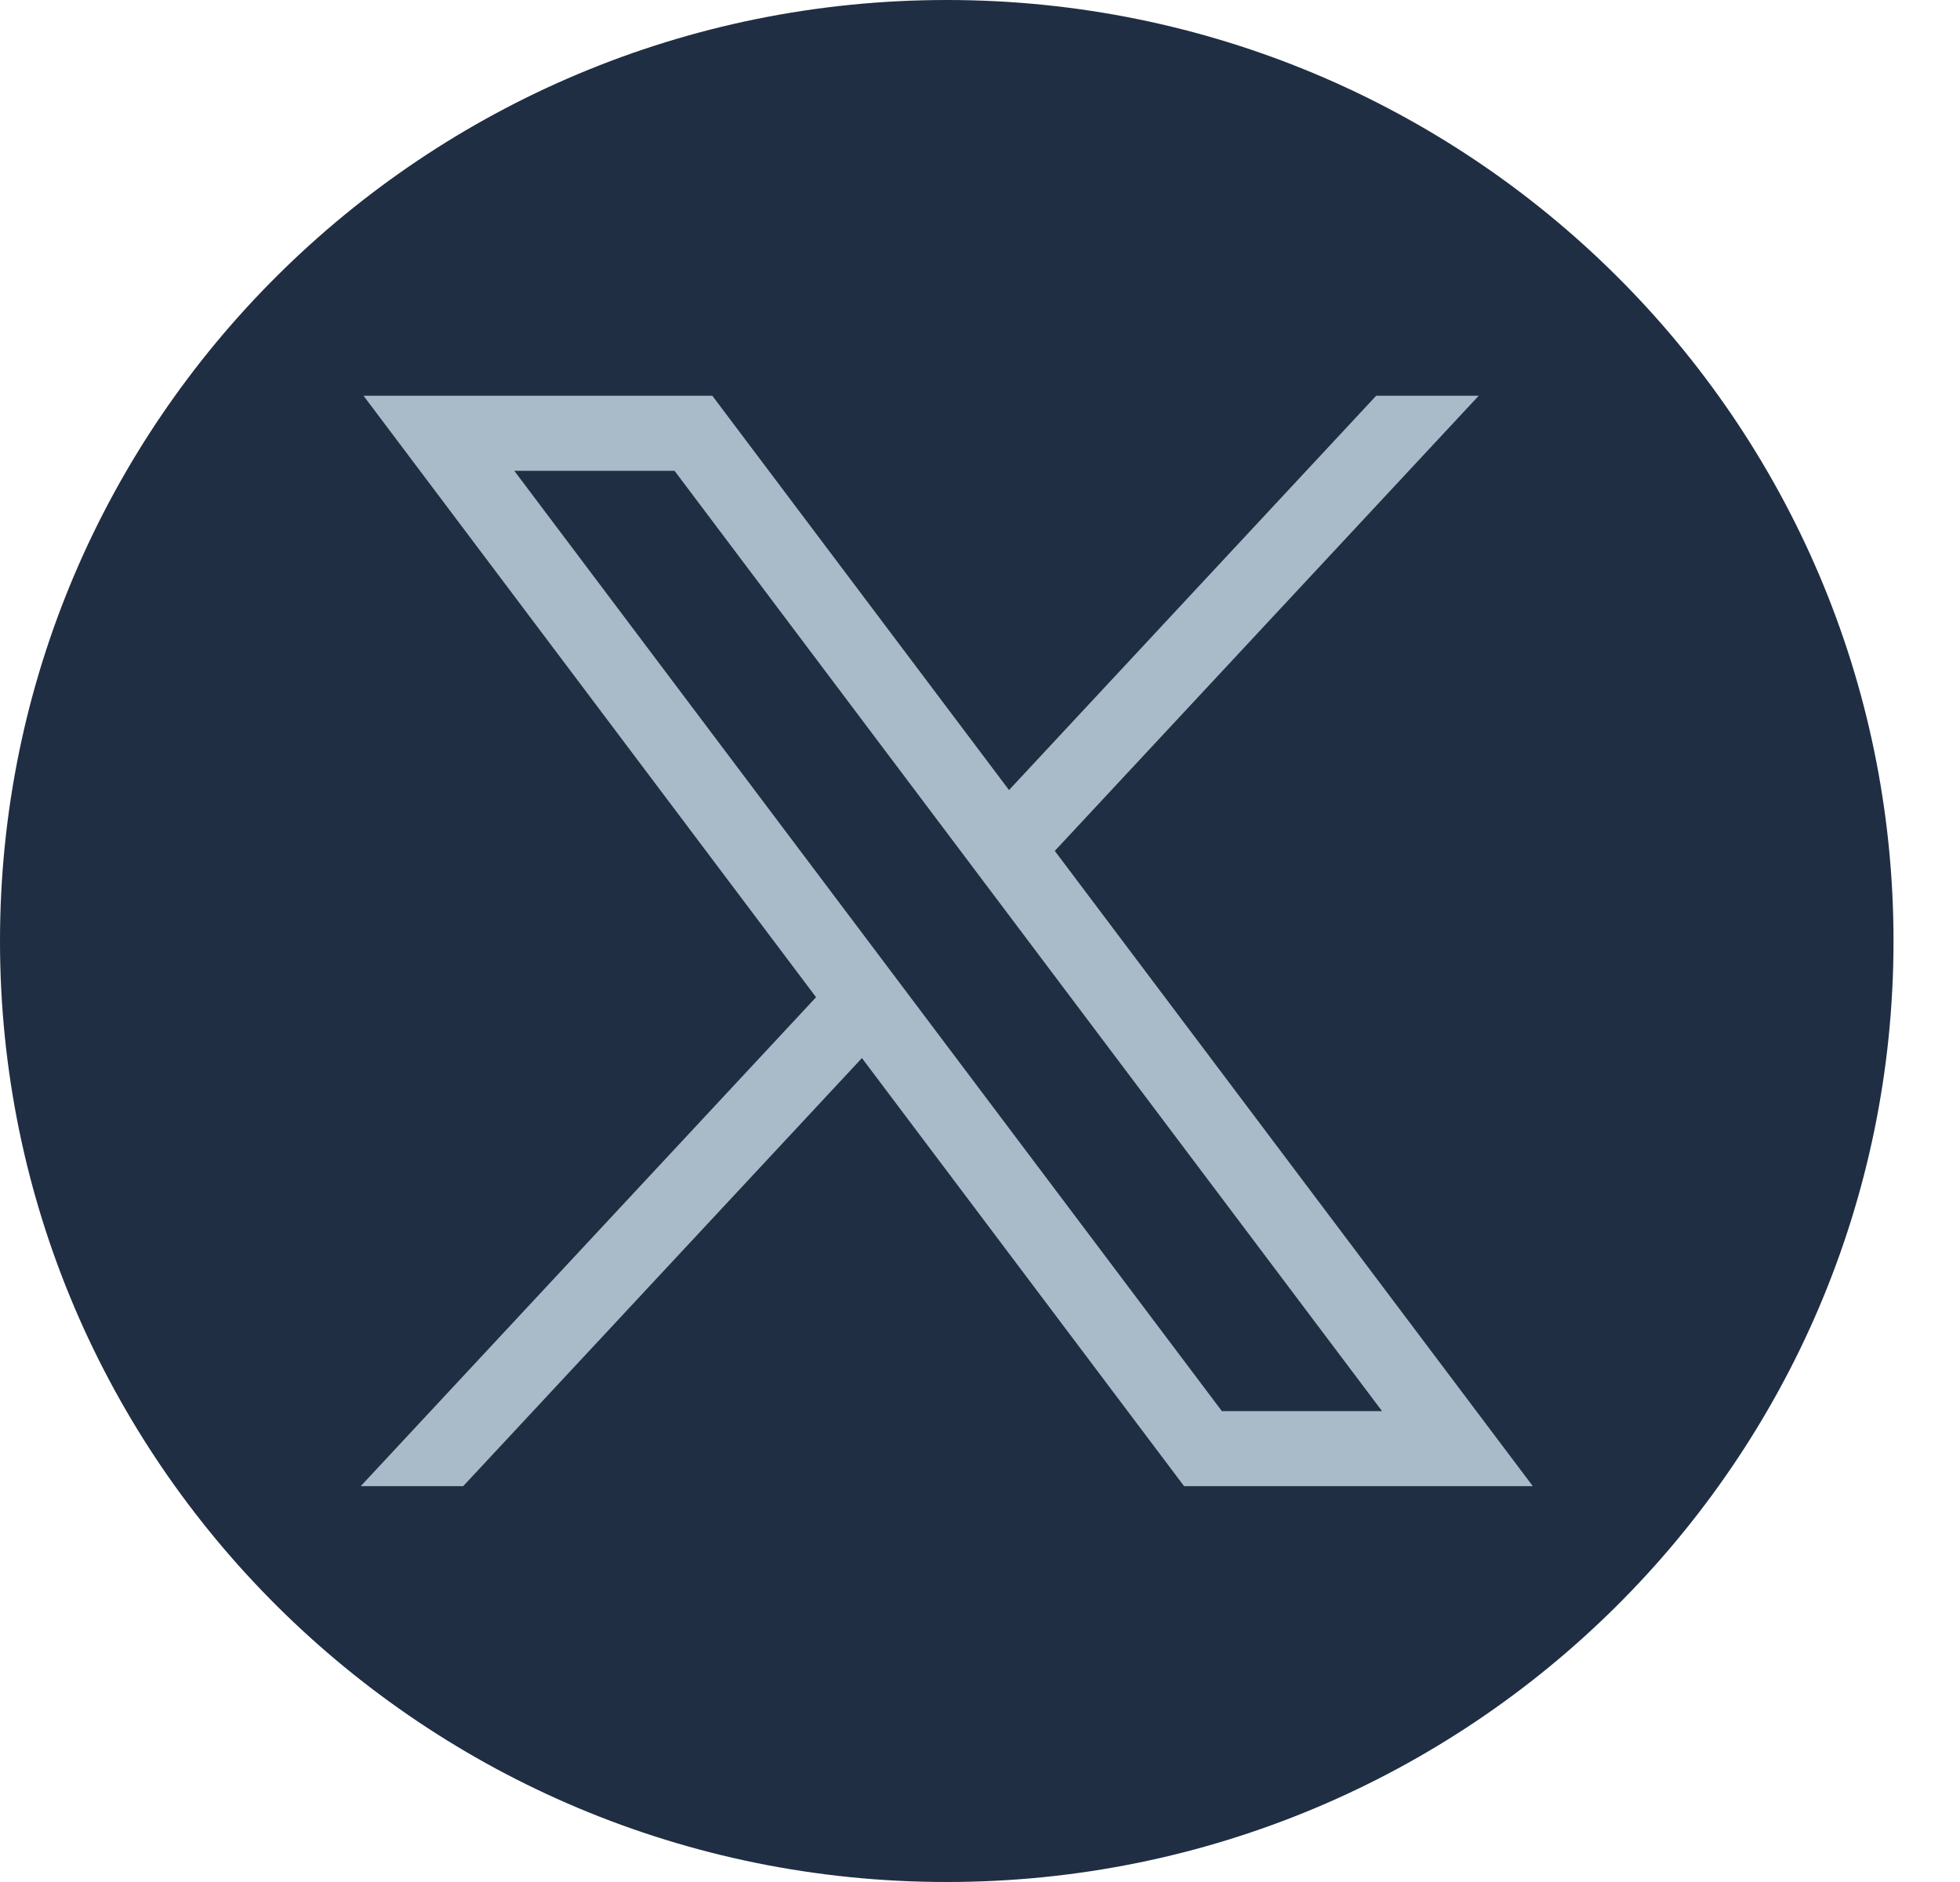
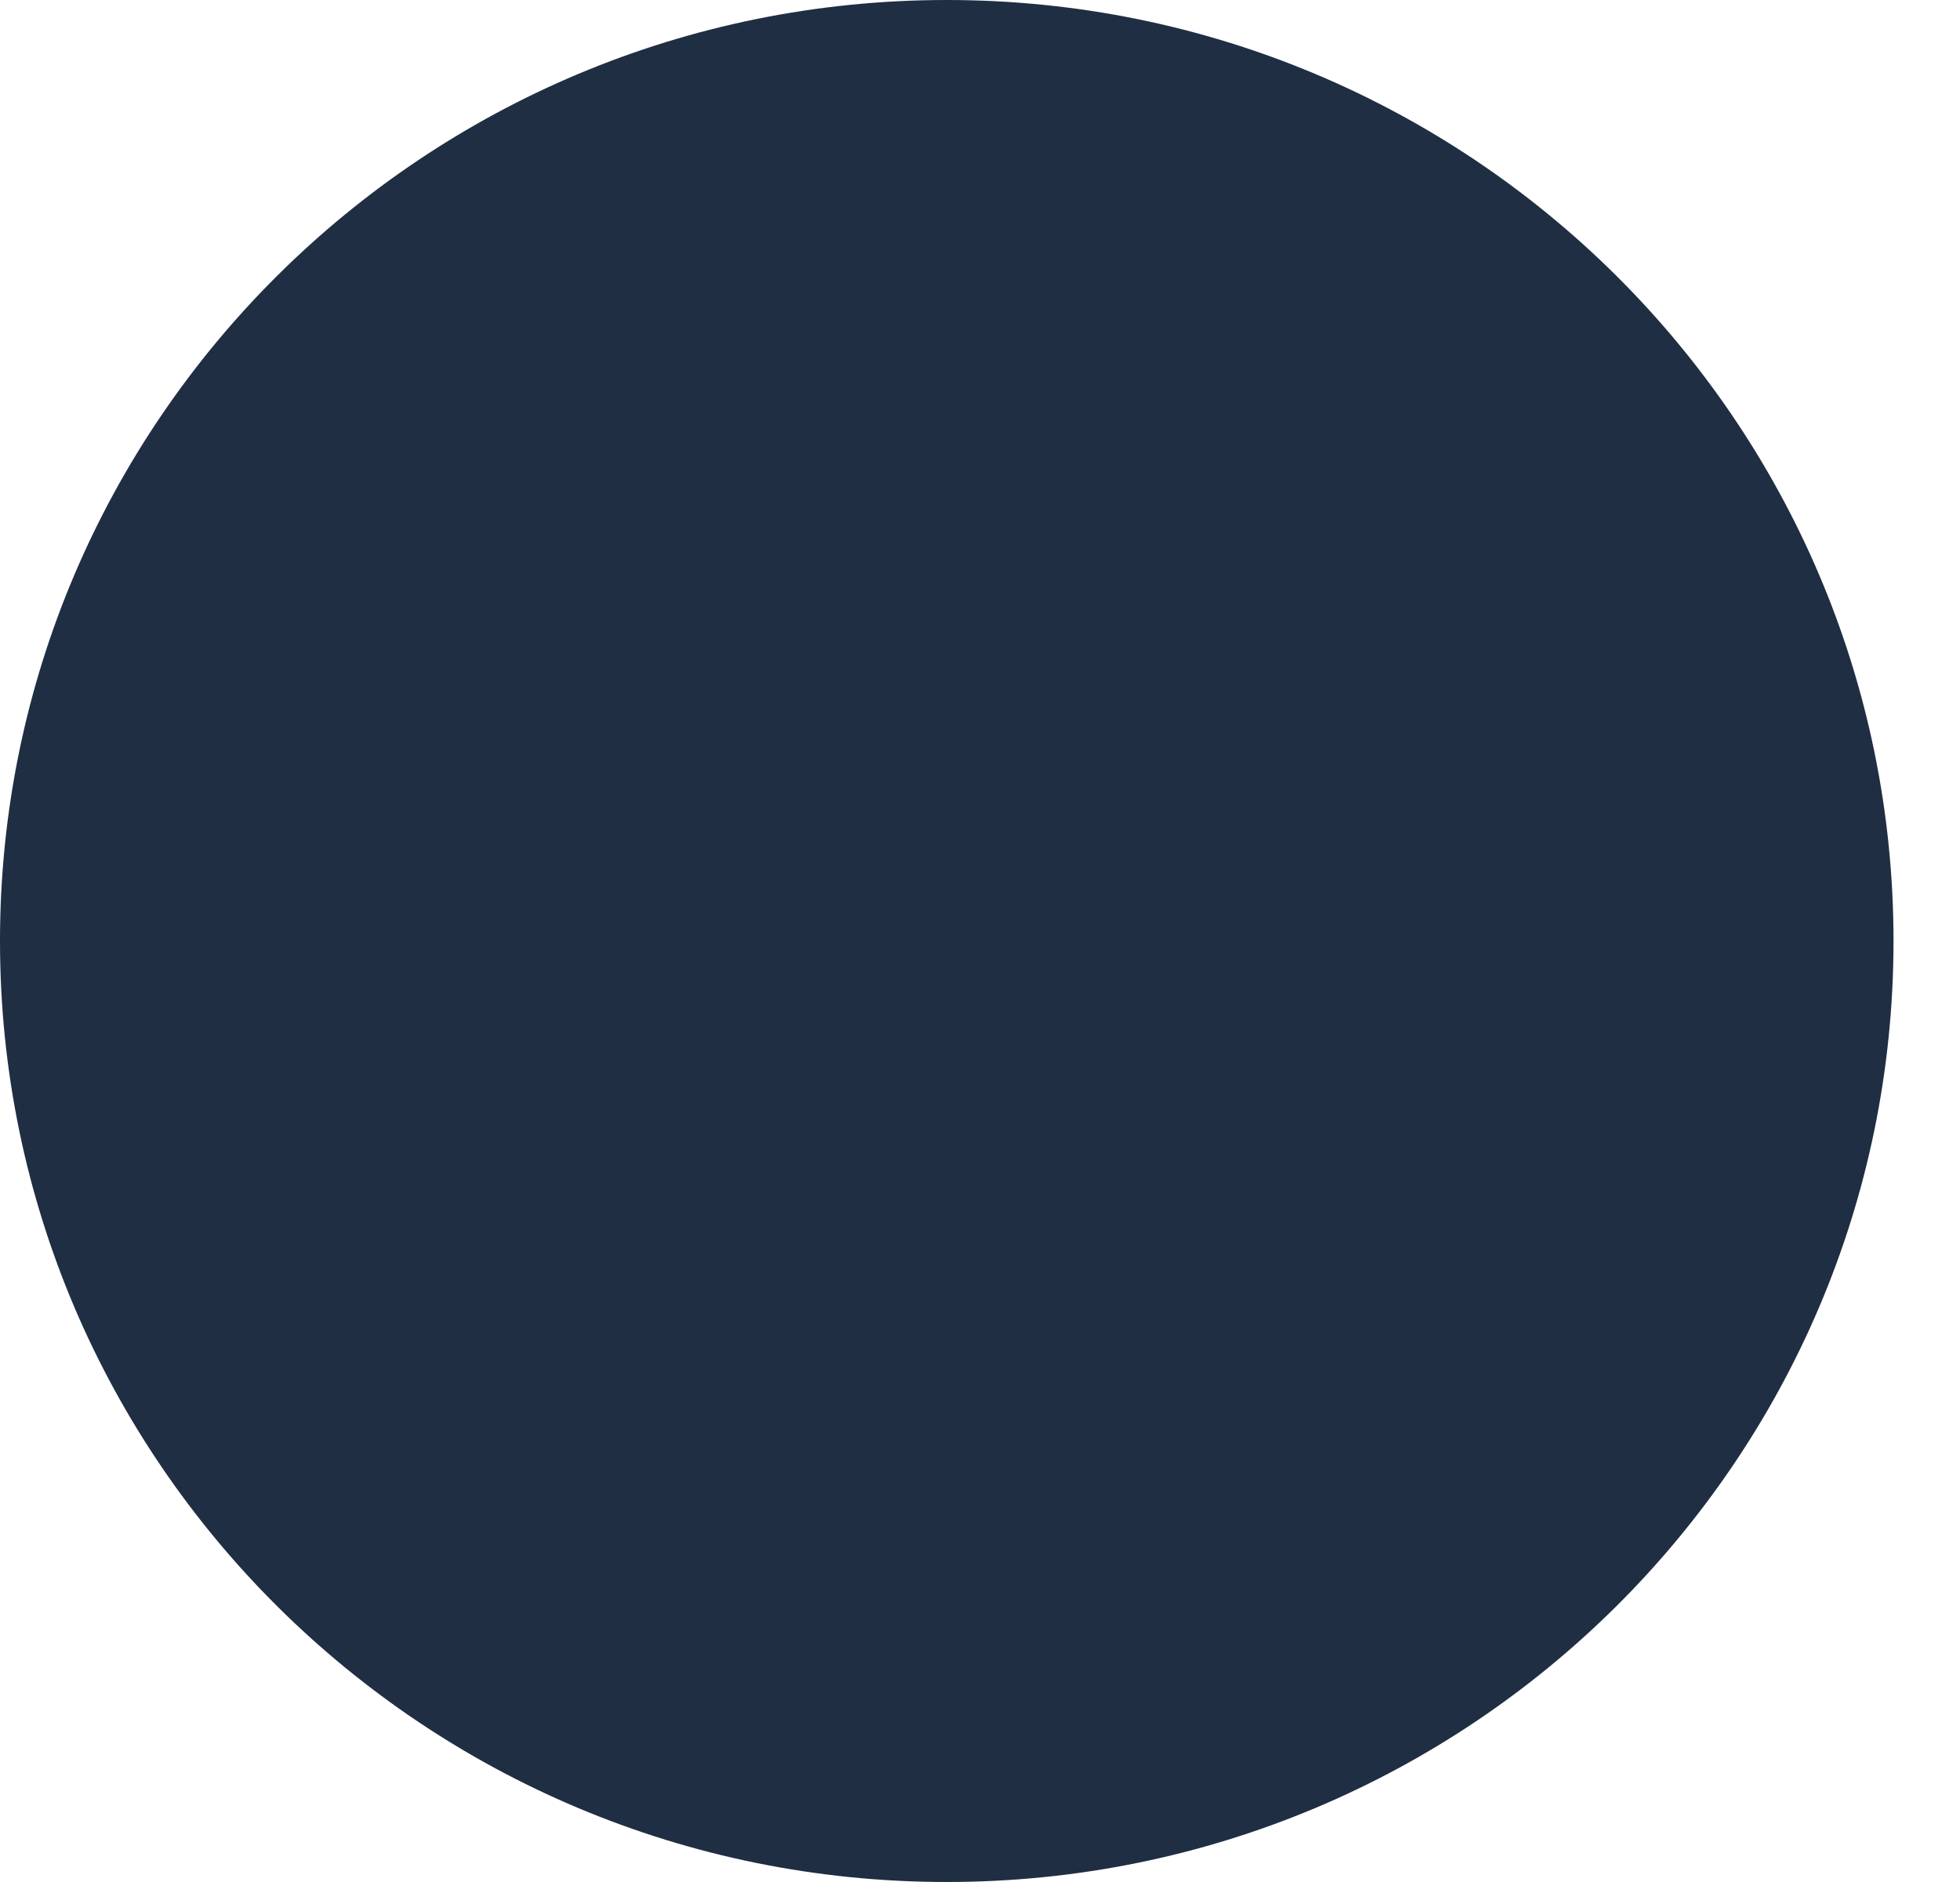
<svg xmlns="http://www.w3.org/2000/svg" width="25" height="24" viewBox="0 0 25 24" fill="none">
  <path d="M12.076 24C18.745 24 24.152 18.627 24.152 12C24.152 5.373 18.745 0 12.076 0C5.407 0 0 5.373 0 12C0 18.627 5.407 24 12.076 24Z" fill="#1F2E43" />
-   <path d="M4.637 5.047L10.409 12.717L4.601 18.952H5.908L10.994 13.493L15.103 18.952H19.551L13.454 10.851L18.861 5.047H17.553L12.87 10.075L9.086 5.047H4.637ZM6.56 6.004H8.604L17.628 17.995H15.585L6.56 6.004Z" fill="#A9BBC9" />
</svg>